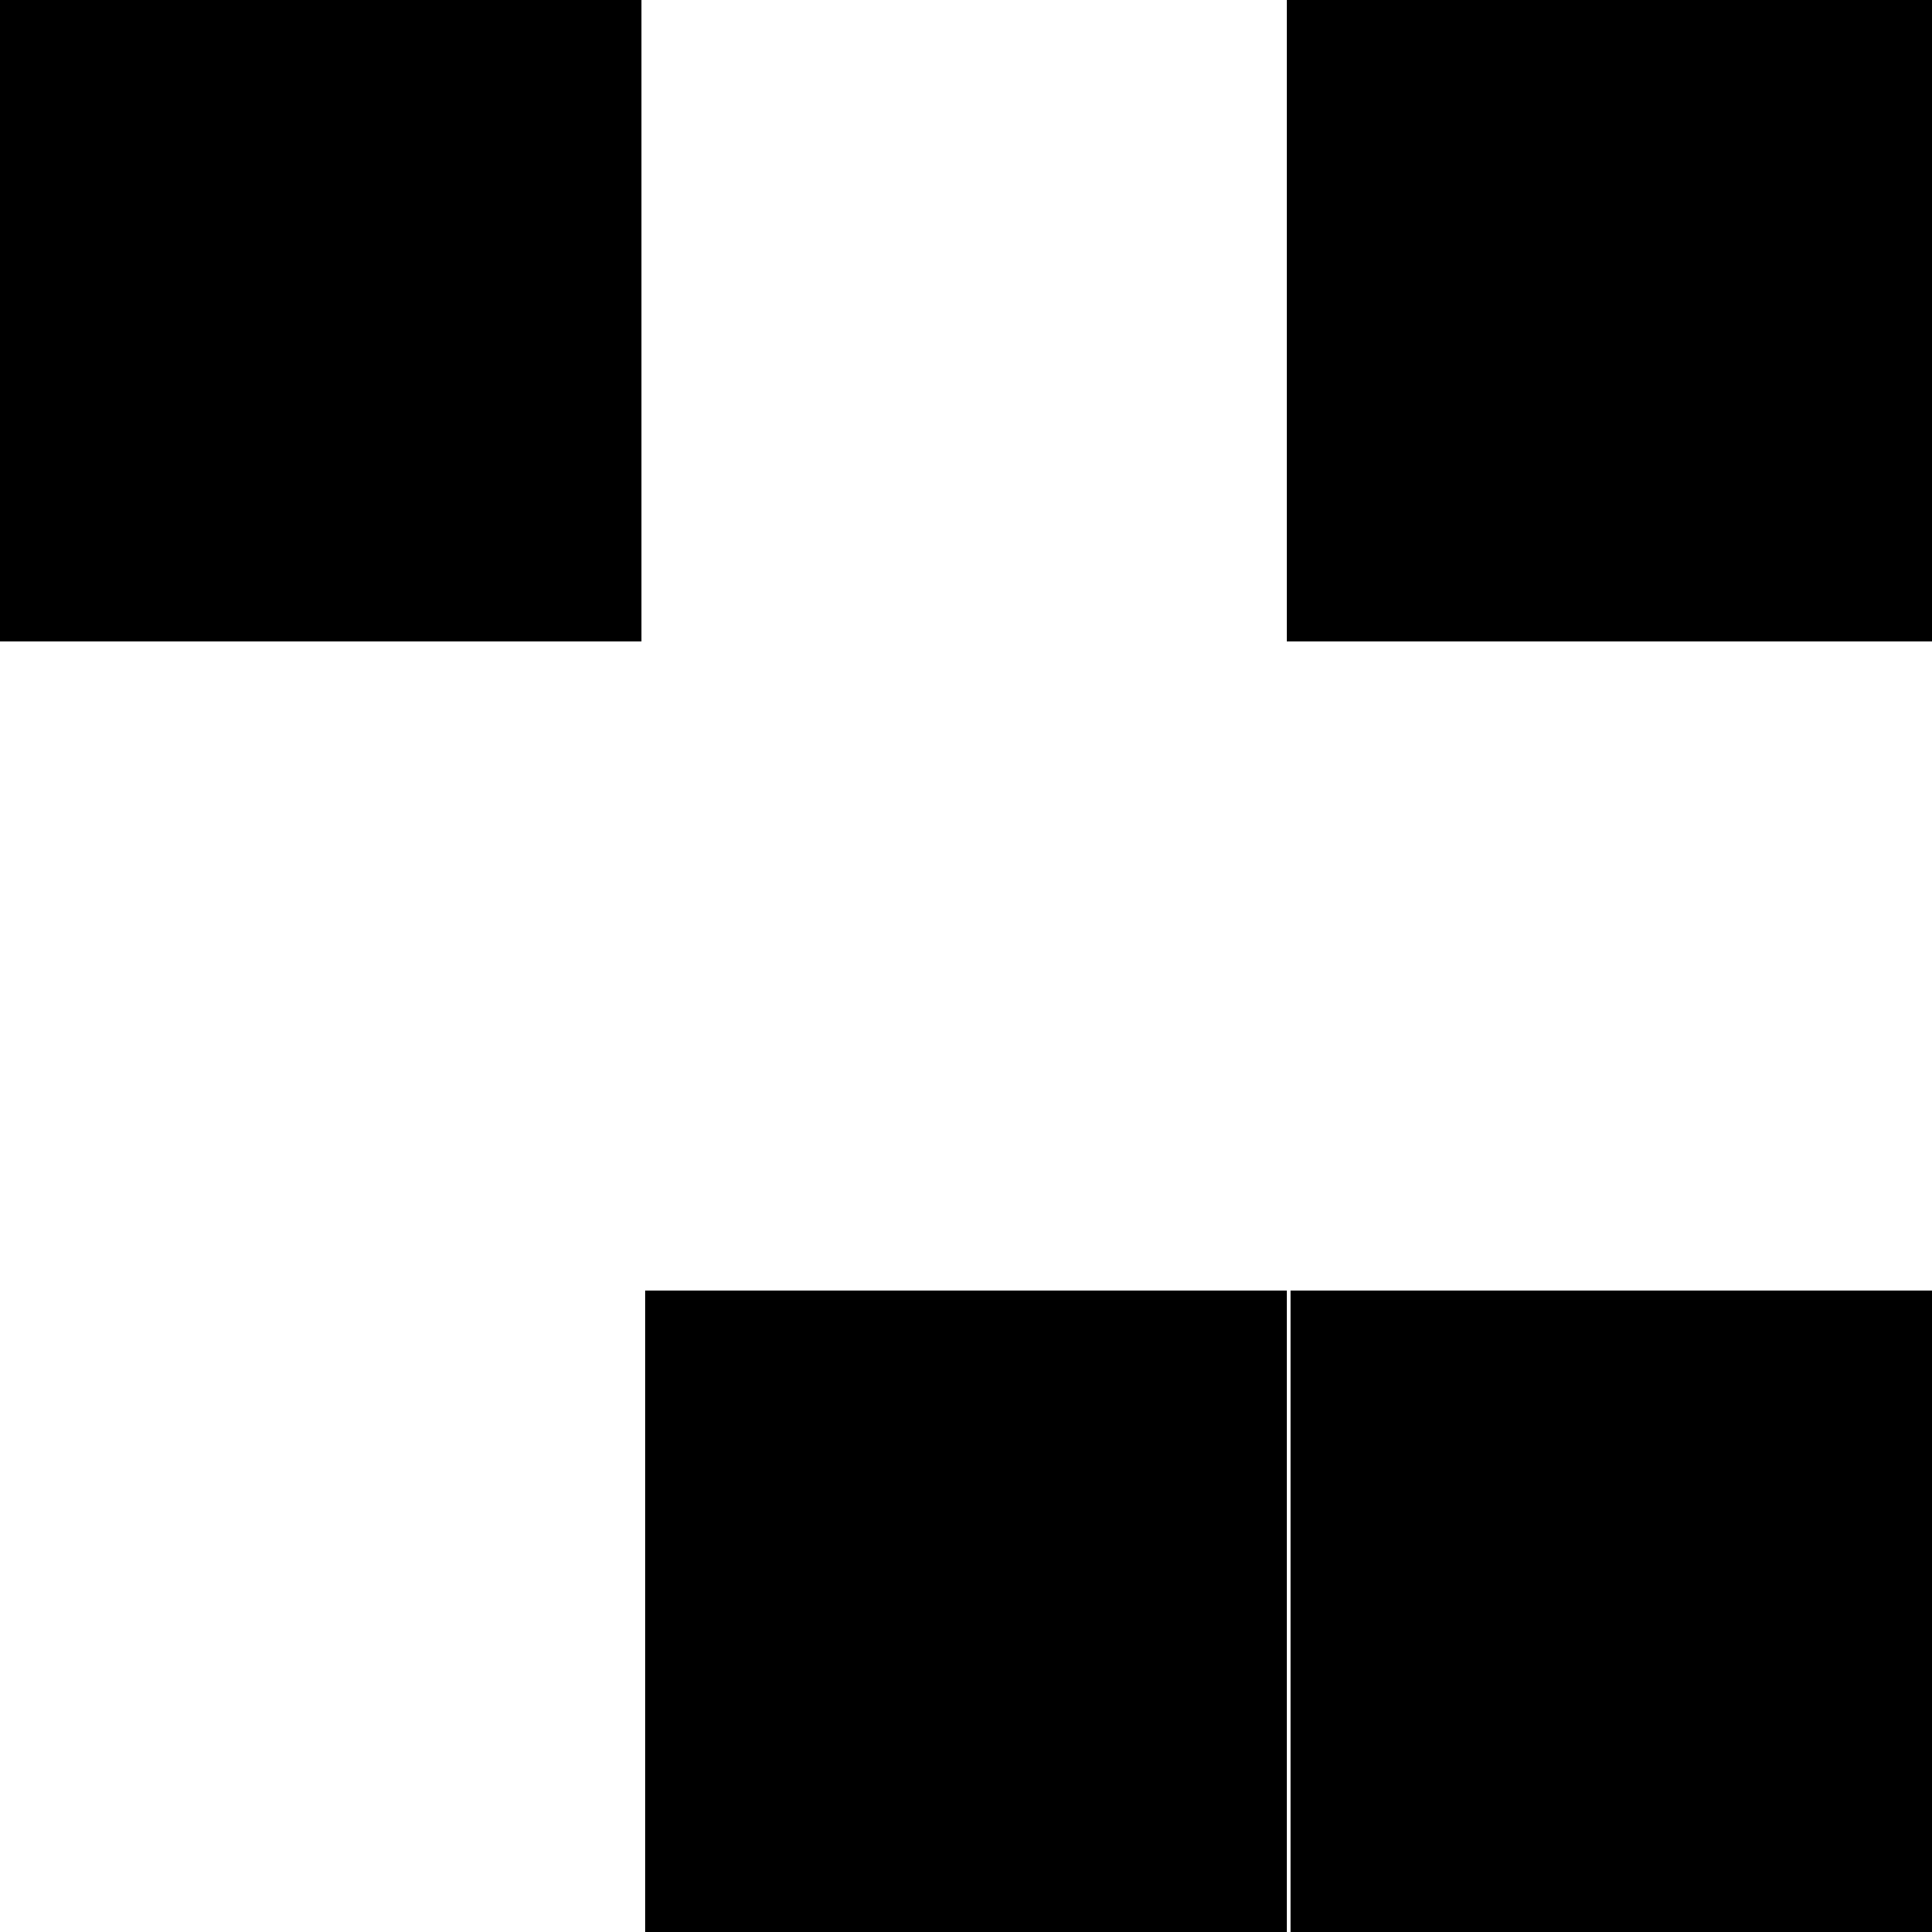
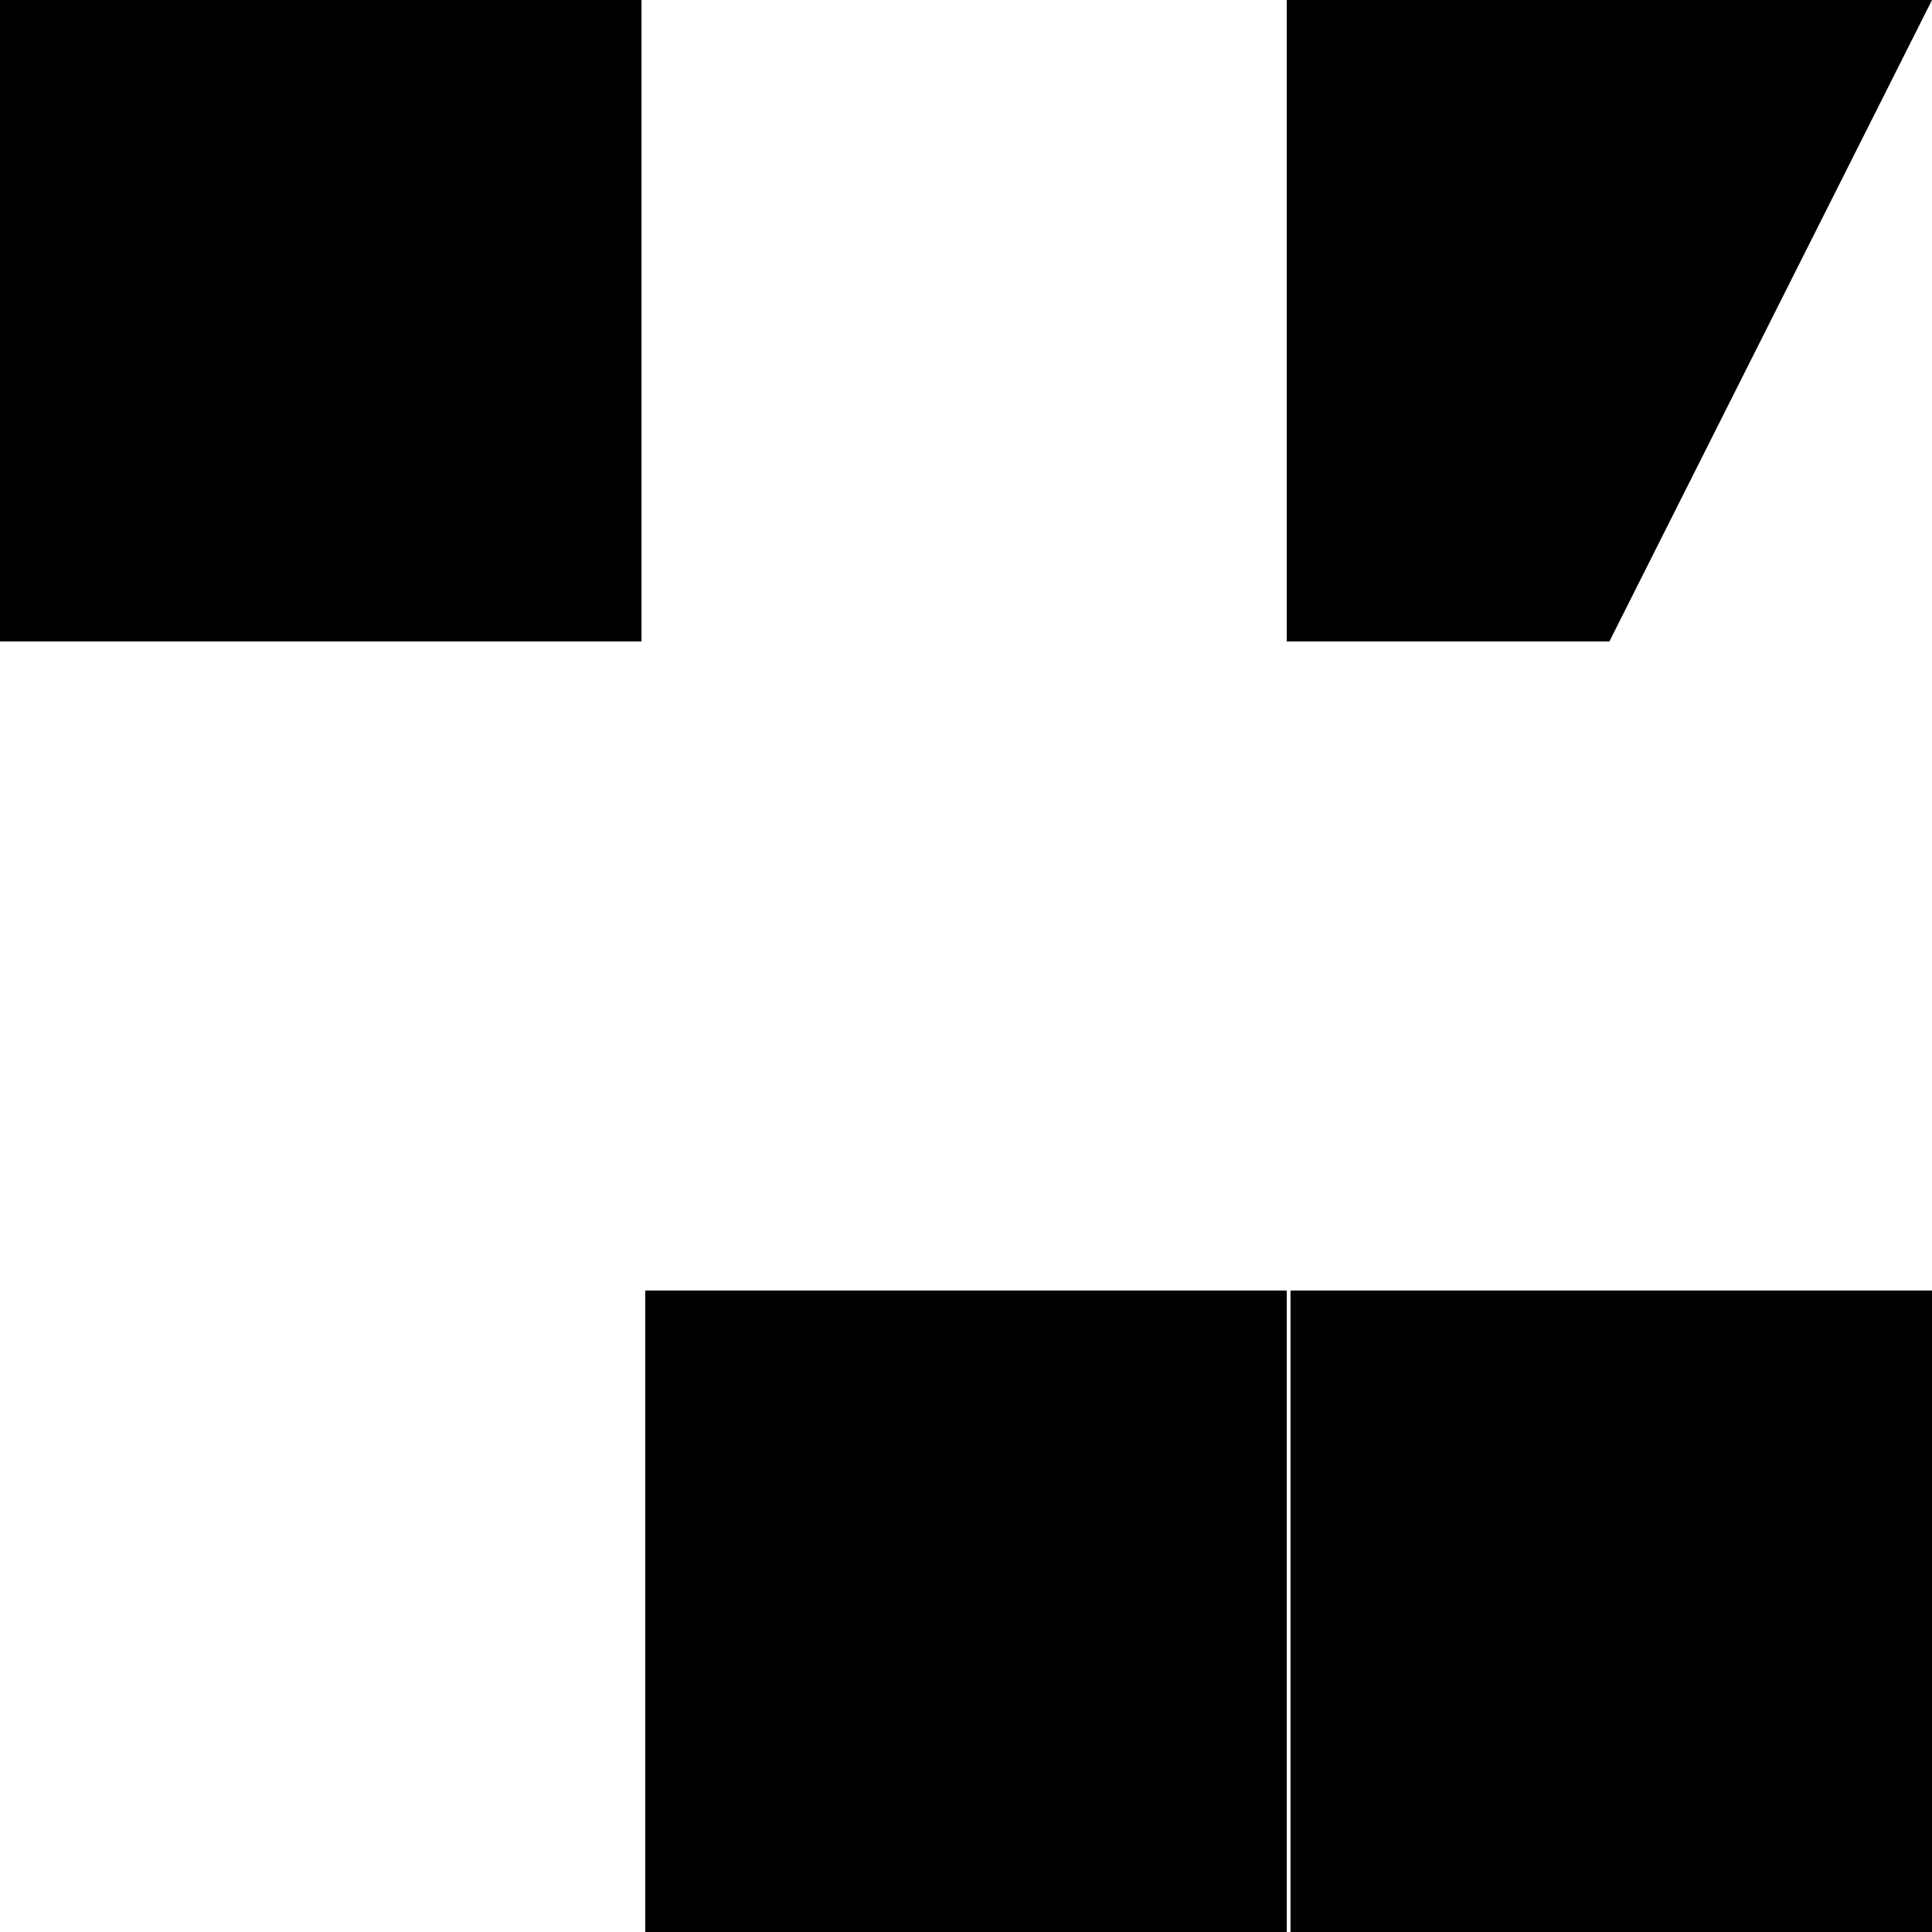
<svg xmlns="http://www.w3.org/2000/svg" width="512" height="512" viewBox="0 0 512 512" version="1.1">
-   <path d="M 0 85 L 0 170 85 170 L 170 170 170 85 L 170 0 85 0 L 0 0 0 85 M 341 85 L 341 170 426.500 170 L 512 170 512 85 L 512 0 426.500 0 L 341 0 341 85 M 171 427 L 171 512 256 512 L 341 512 341 427 L 341 342 256 342 L 171 342 171 427 M 342 427 L 342 512 427 512 L 512 512 512 427 L 512 342 427 342 L 342 342 342 427" stroke="none" fill="black" fill-rule="evenodd" />
+   <path d="M 0 85 L 0 170 85 170 L 170 170 170 85 L 170 0 85 0 L 0 0 0 85 M 341 85 L 341 170 426.500 170 L 512 0 426.500 0 L 341 0 341 85 M 171 427 L 171 512 256 512 L 341 512 341 427 L 341 342 256 342 L 171 342 171 427 M 342 427 L 342 512 427 512 L 512 512 512 427 L 512 342 427 342 L 342 342 342 427" stroke="none" fill="black" fill-rule="evenodd" />
</svg>